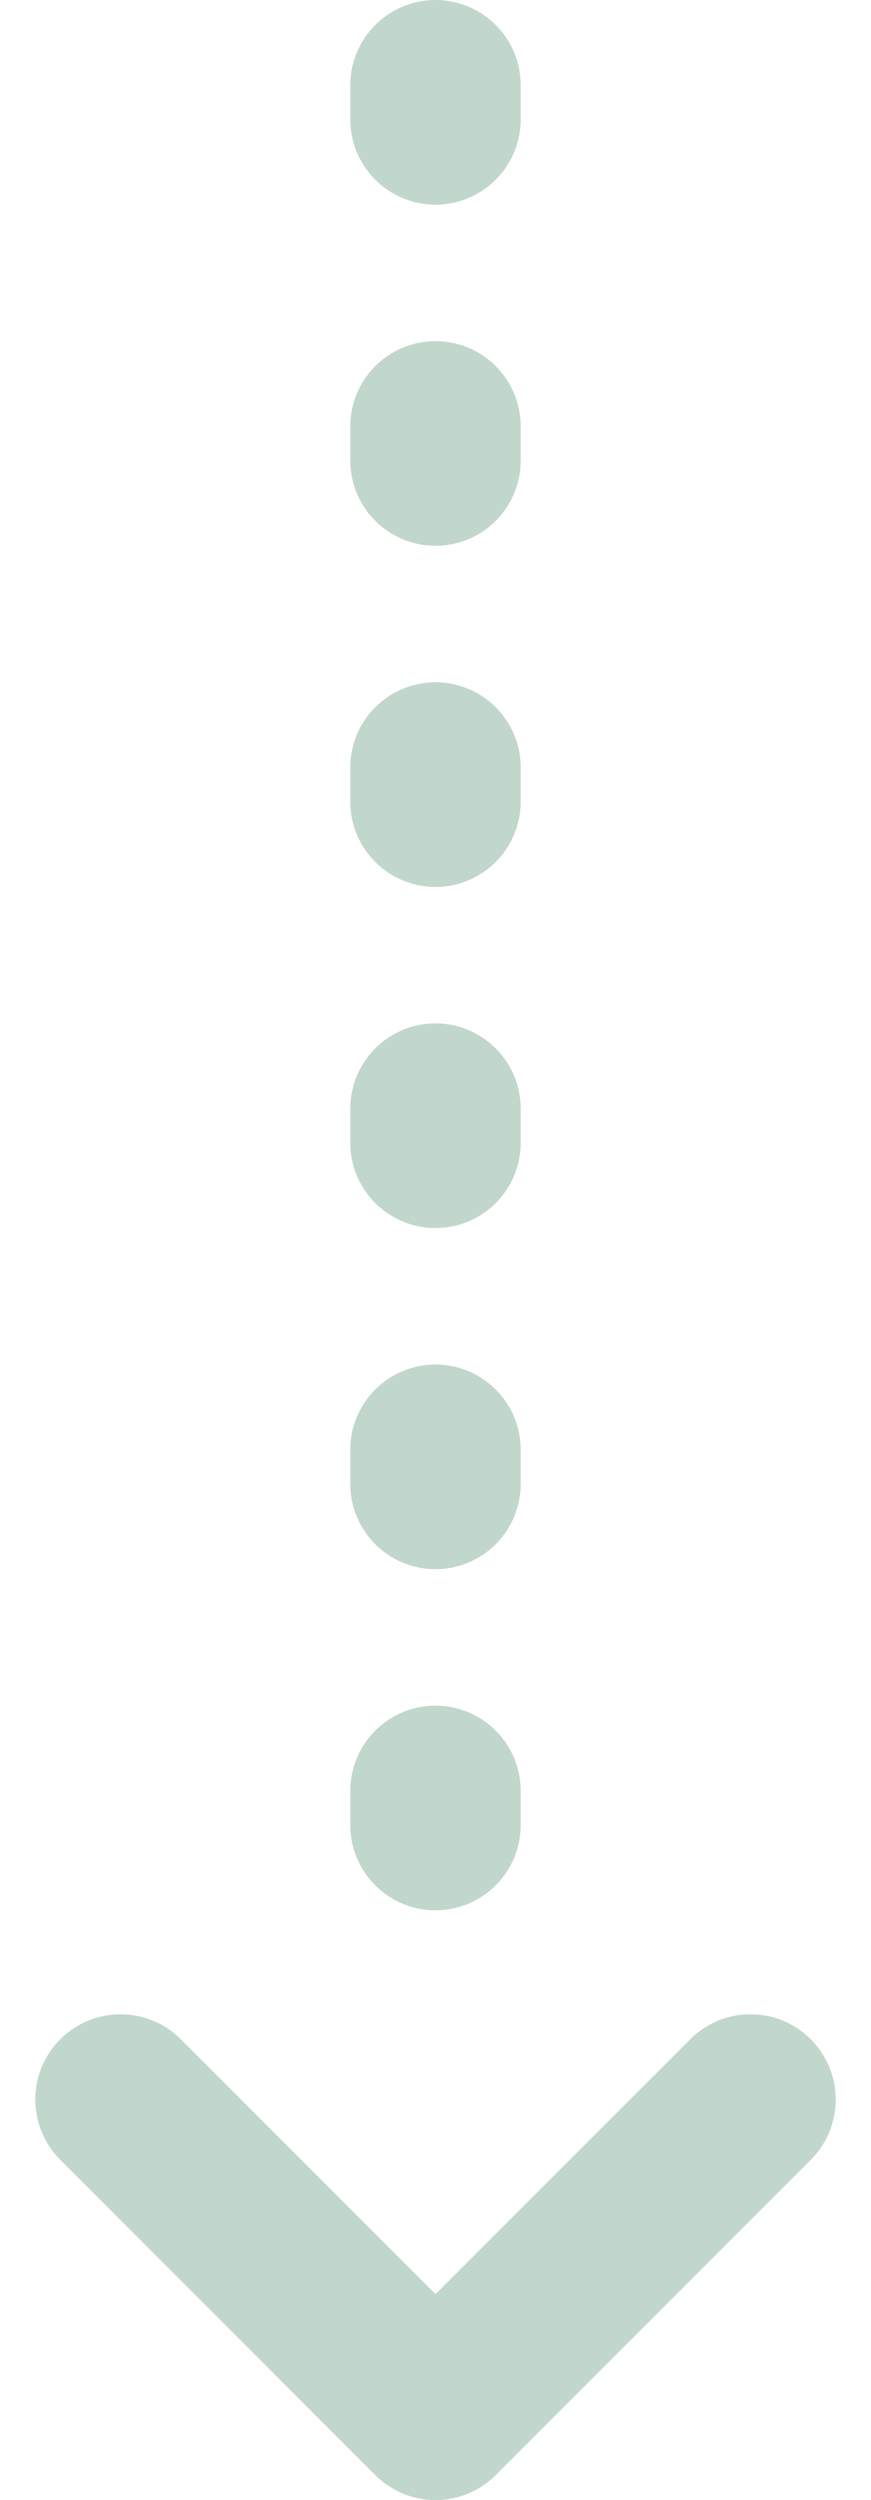
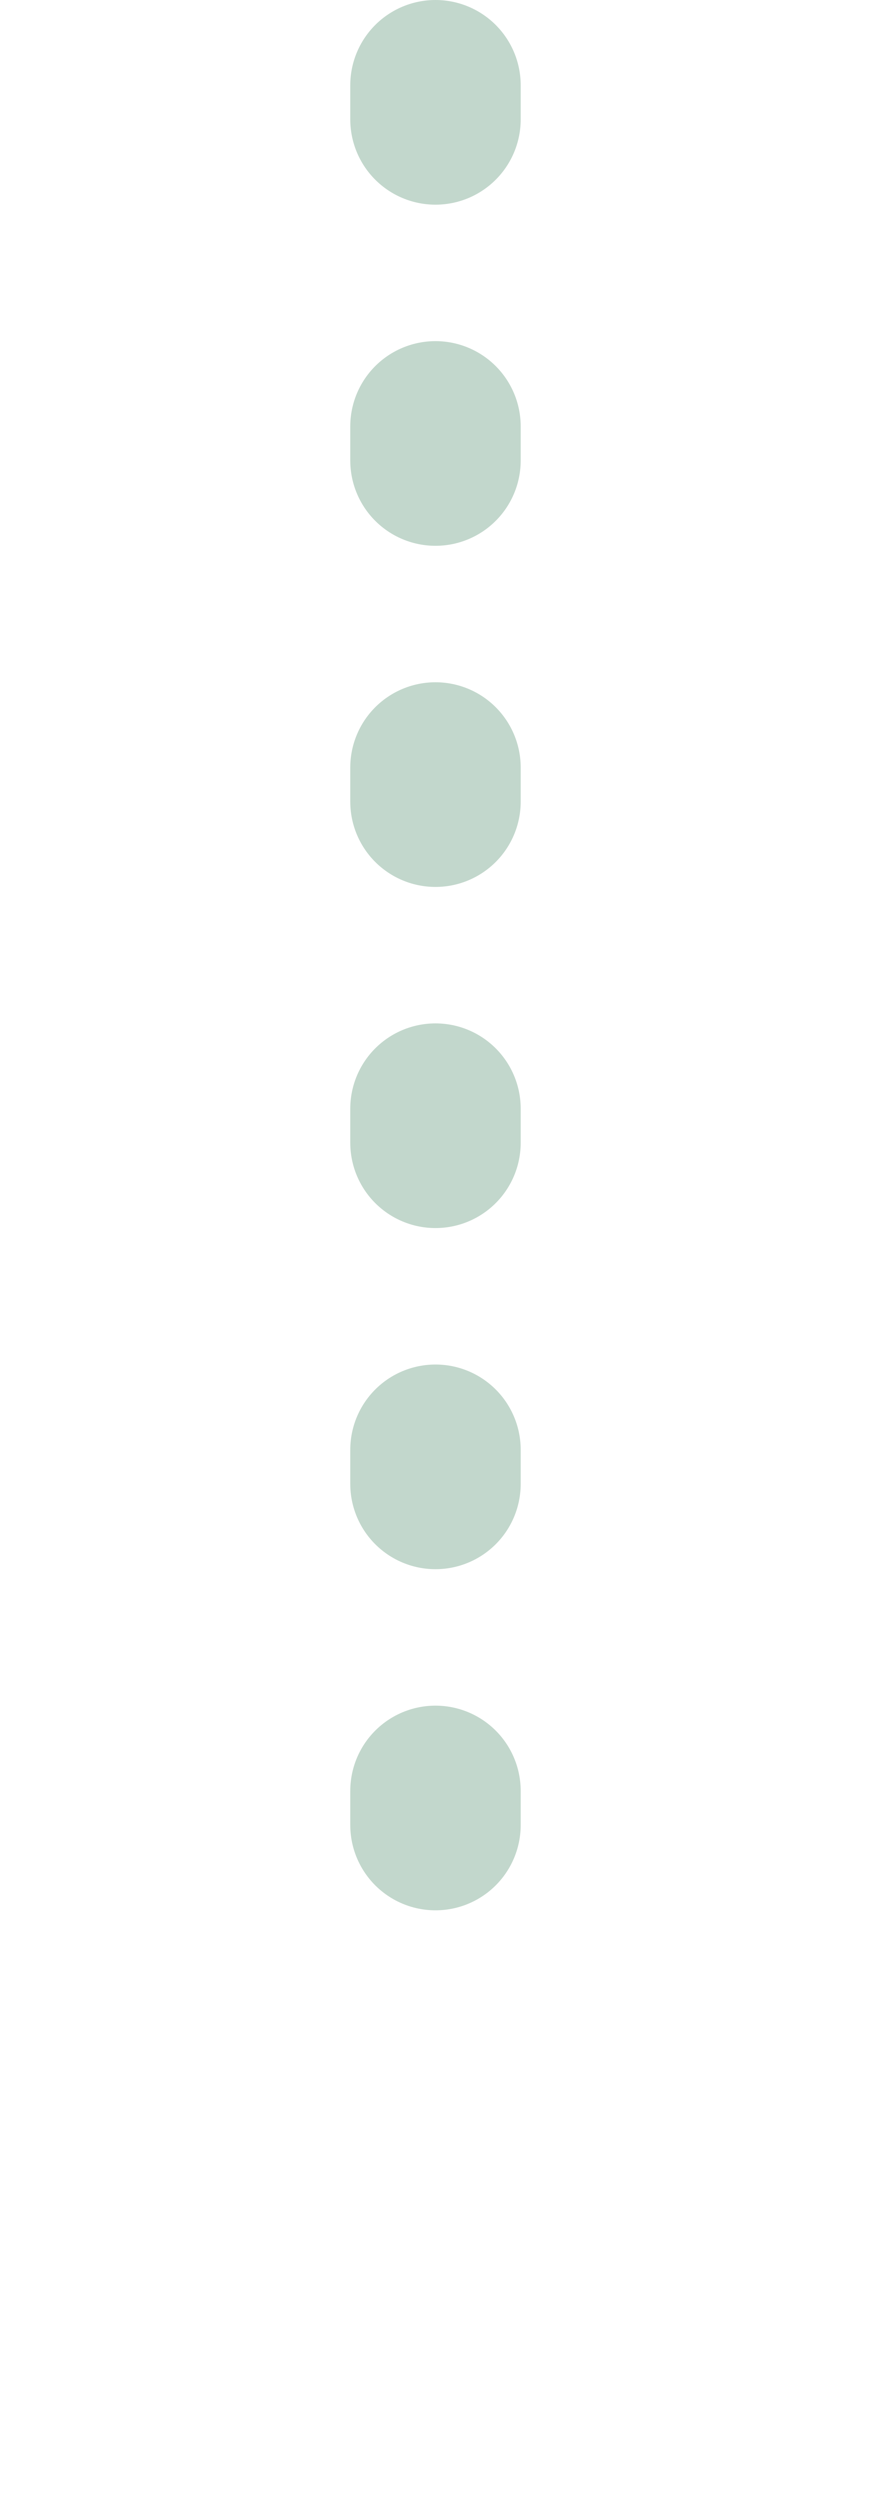
<svg xmlns="http://www.w3.org/2000/svg" width="25.553" height="73.288" viewBox="0 0 25.553 73.288">
  <g id="Groupe_5278" data-name="Groupe 5278" transform="translate(-1296.586 -460.242)" opacity="0.458">
-     <path id="Tracé_5192" data-name="Tracé 5192" d="M1287.02,522.238l9.241,9.241,9.241-9.241" transform="translate(13.102 -0.449)" fill="none" stroke="#7ba78f" stroke-linecap="round" stroke-linejoin="round" stroke-width="5" />
    <path id="Tracé_5193" data-name="Tracé 5193" d="M1309.362,453.742v57.836" transform="translate(0 9)" fill="none" stroke="#7ba78f" stroke-linecap="round" stroke-width="5" stroke-dasharray="1 9" />
  </g>
</svg>